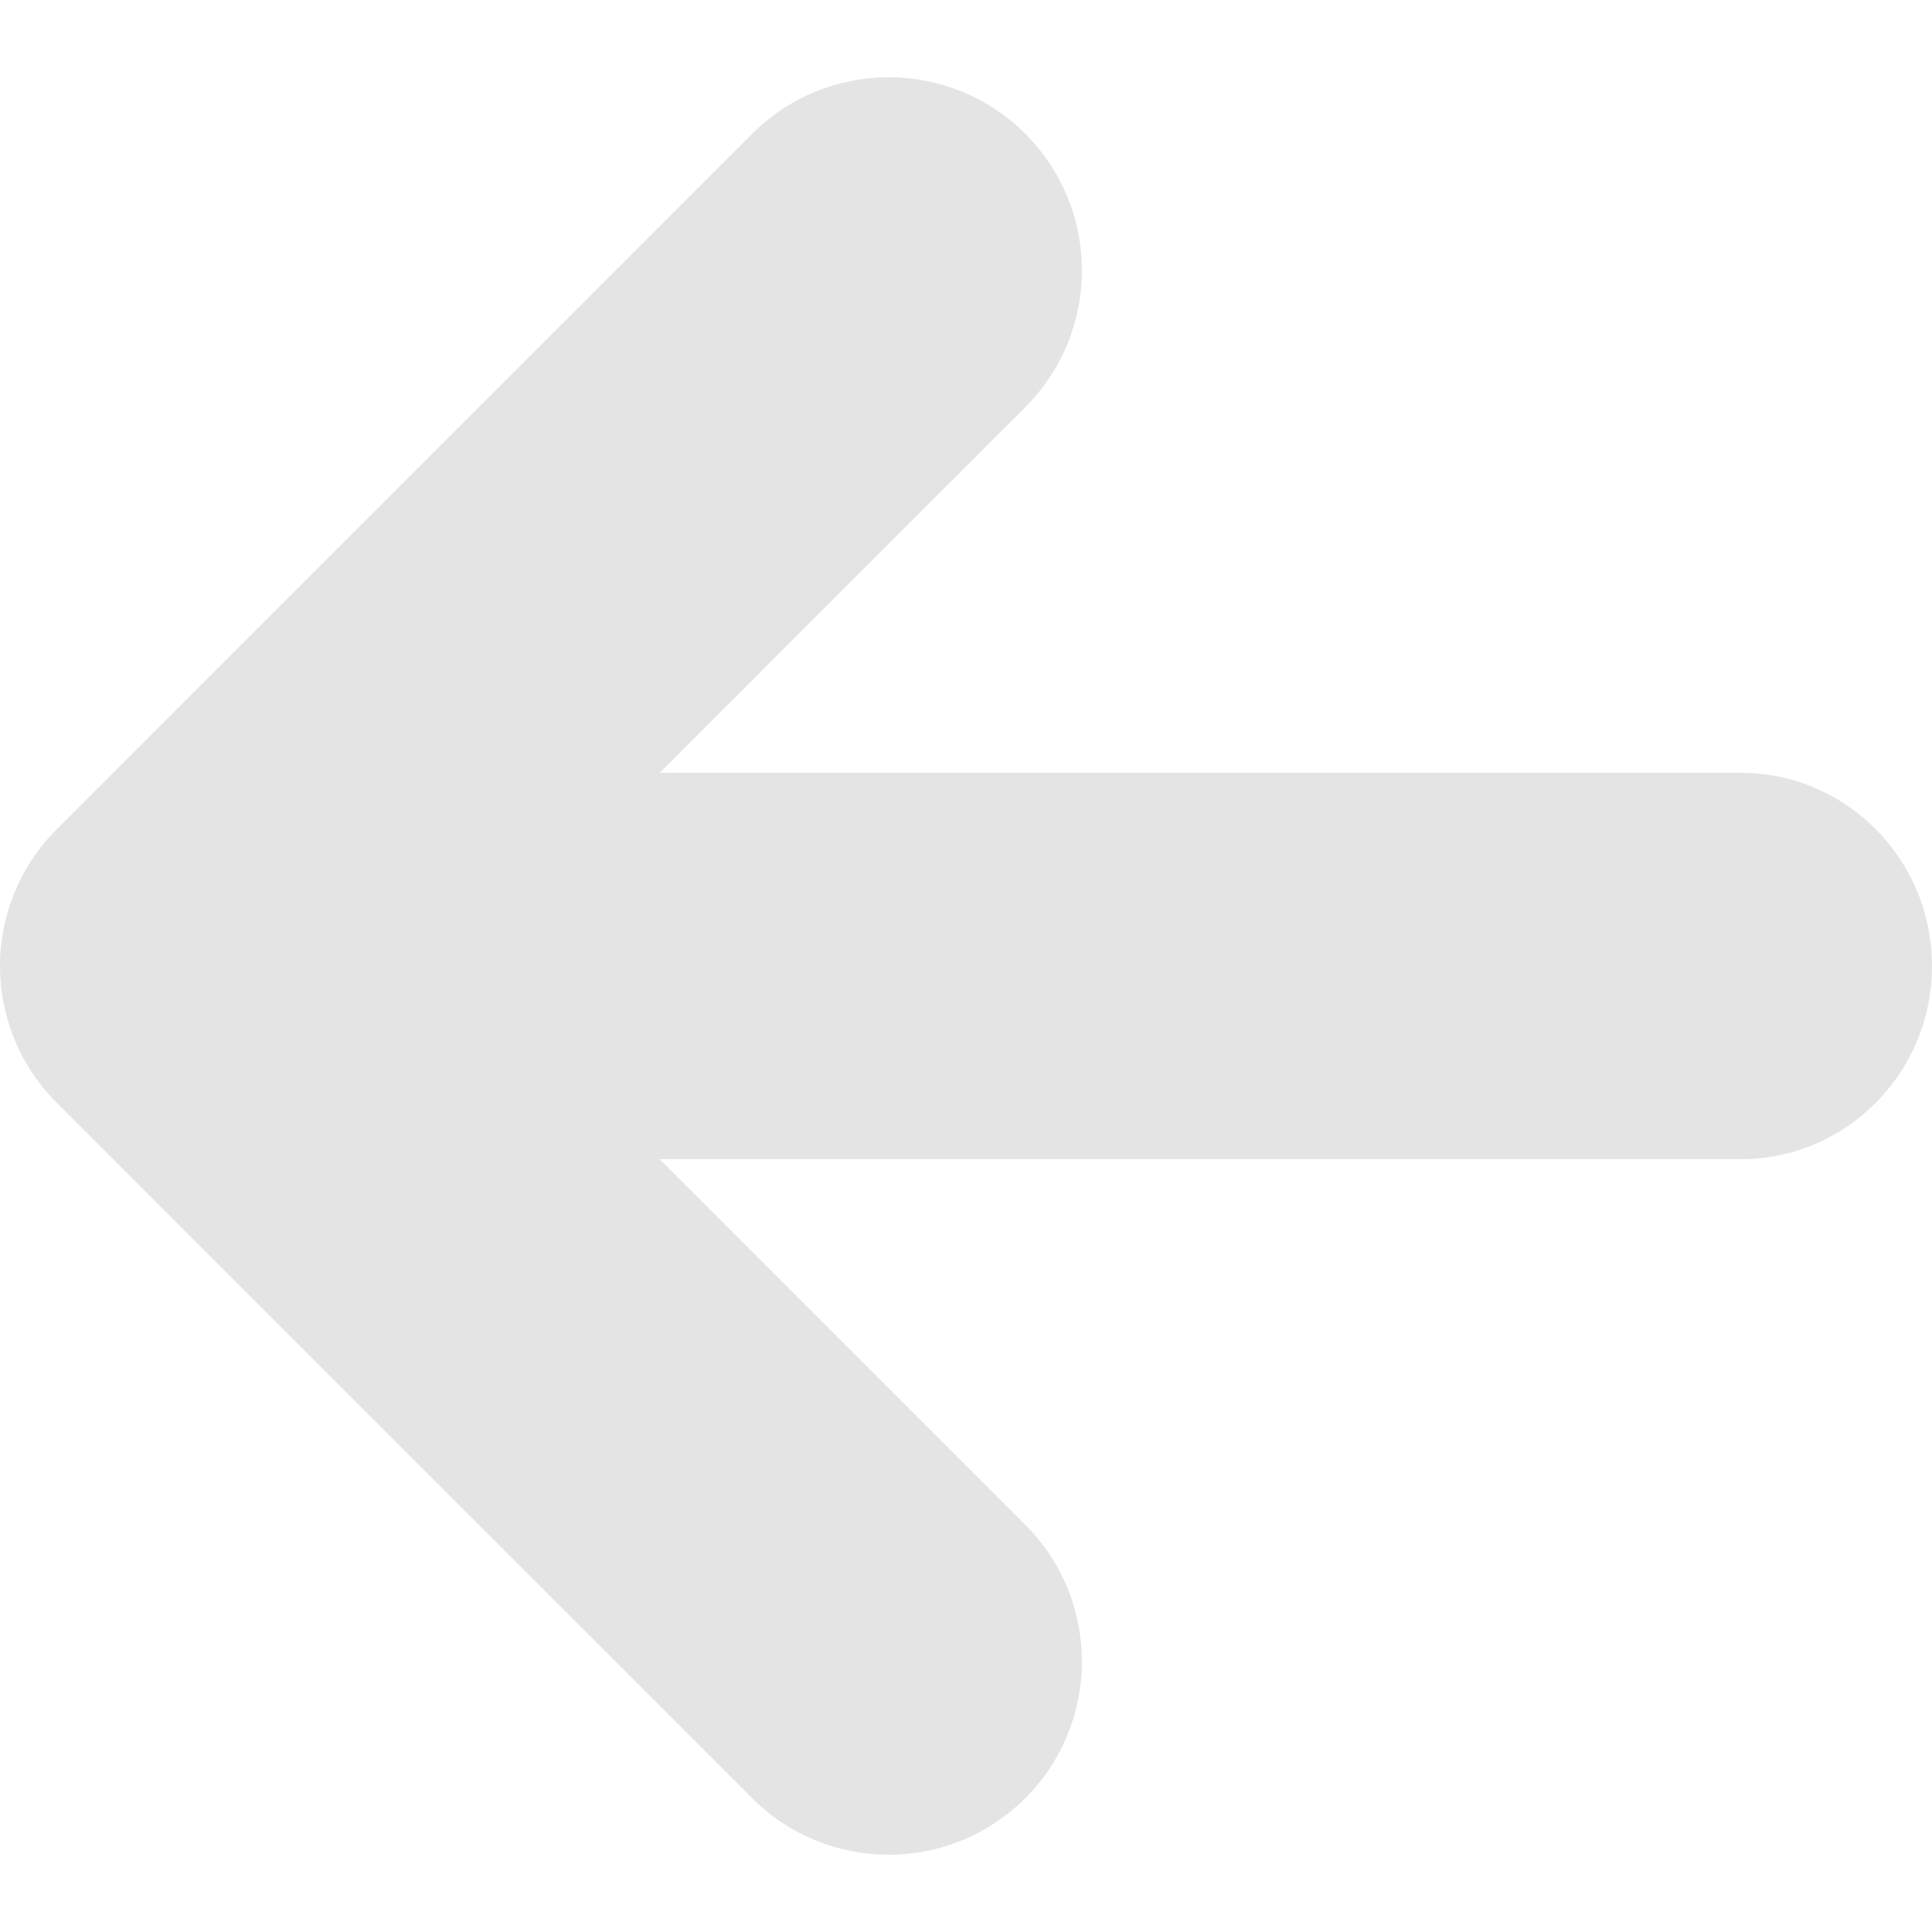
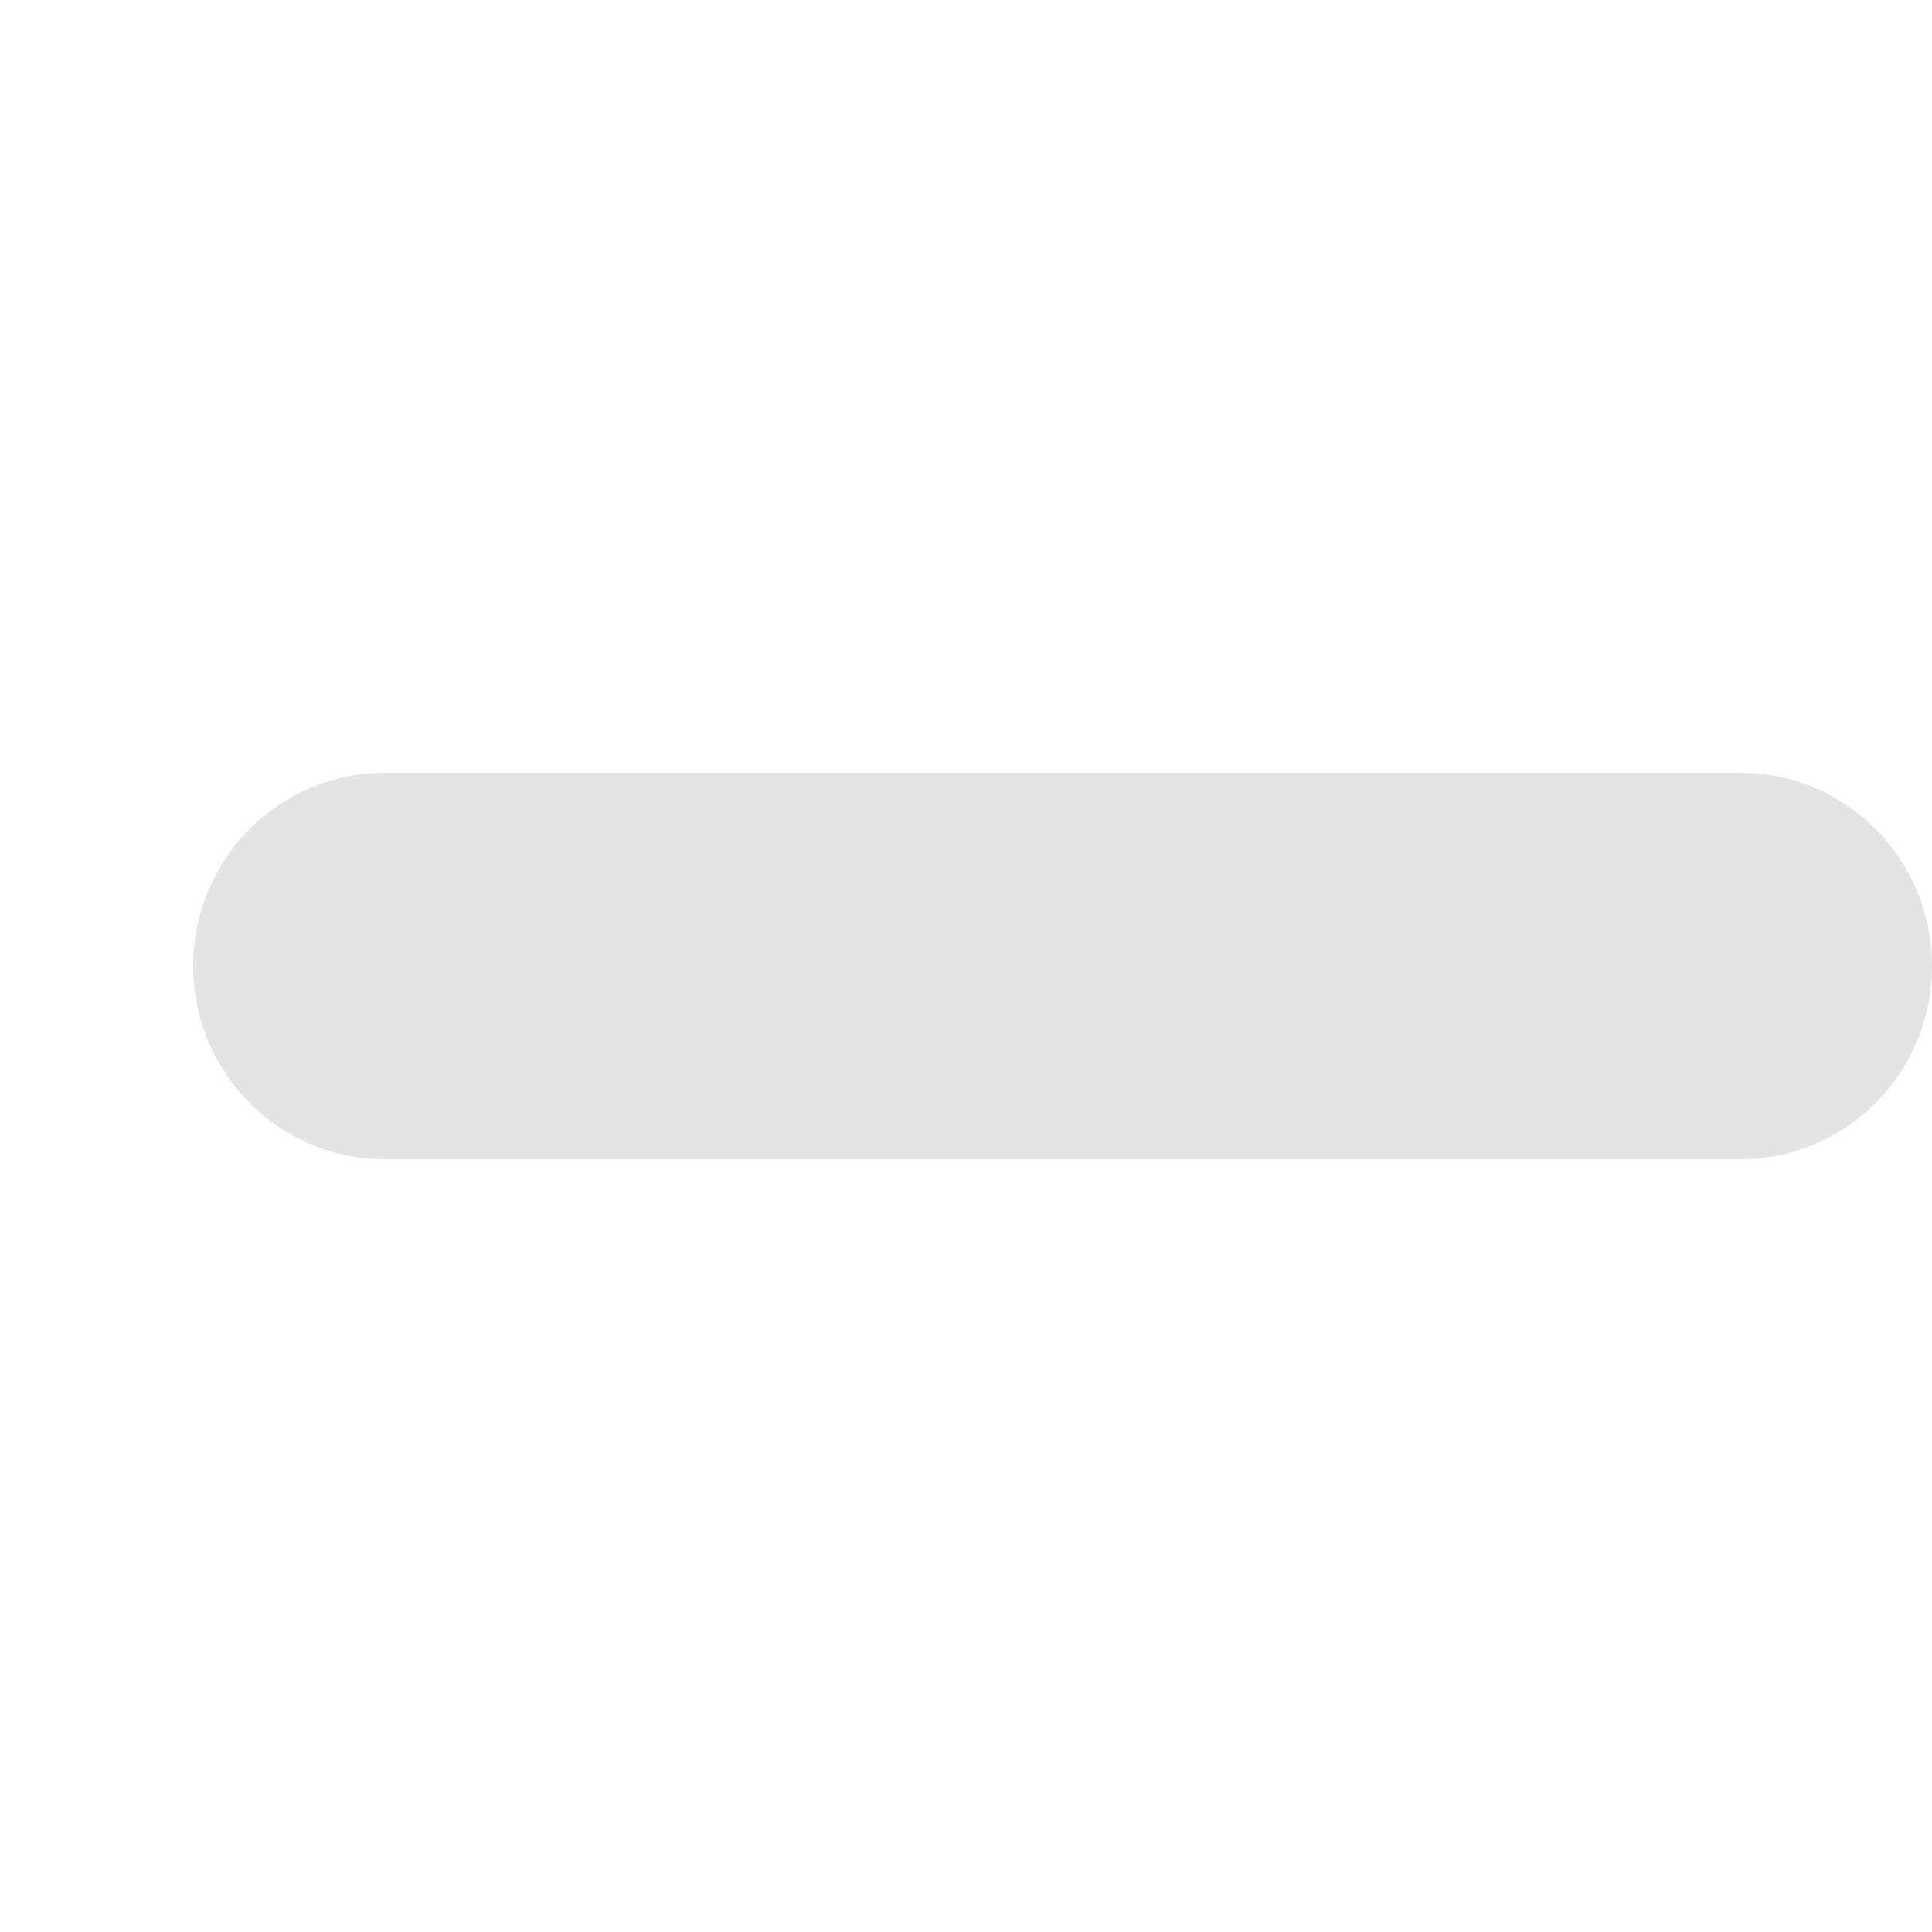
<svg xmlns="http://www.w3.org/2000/svg" version="1.1" x="0px" y="0px" viewBox="0 0 100 100" enable-background="new 0 0 100 100" xml:space="preserve" width="100px" height="100px" aria-hidden="true" style="fill:url(#CerosGradient_id7fe9464f5);">
  <defs>
    <linearGradient class="cerosgradient" data-cerosgradient="true" id="CerosGradient_id7fe9464f5" gradientUnits="userSpaceOnUse" x1="50%" y1="100%" x2="50%" y2="0%">
      <stop offset="0%" stop-color="#E5E4E4" />
      <stop offset="100%" stop-color="#E5E4E4" />
    </linearGradient>
    <linearGradient />
  </defs>
-   <path d="M46,96c2.56,0,5.118-0.977,7.071-2.929c3.905-3.905,3.904-10.237-0.001-14.143L24.143,50l28.929-28.929  c3.904-3.905,3.904-10.237,0-14.143c-3.905-3.905-10.237-3.905-14.143,0l-36,36C1.054,44.805,0,47.348,0,50  c0,2.653,1.054,5.197,2.929,7.072L38.93,93.071C40.881,95.023,43.441,96,46,96z" style="fill:url(#CerosGradient_id7fe9464f5);" />
  <path d="M19.903,60.001h70.192c5.47,0,9.904-4.477,9.904-10c0-5.522-4.435-10-9.904-10H19.903C14.435,40,10,44.478,10,50  C10,55.524,14.435,60.001,19.903,60.001z" style="fill:url(#CerosGradient_id7fe9464f5);" />
</svg>